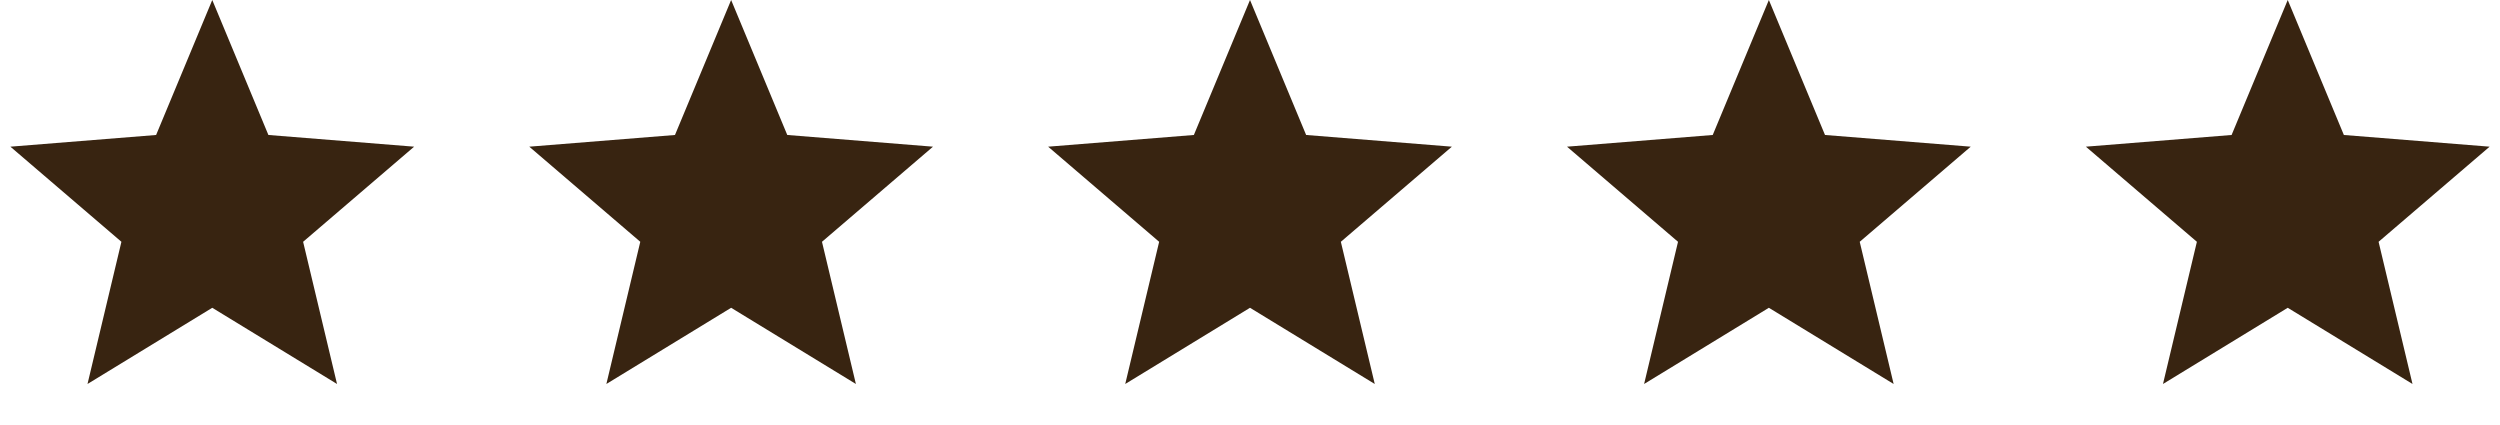
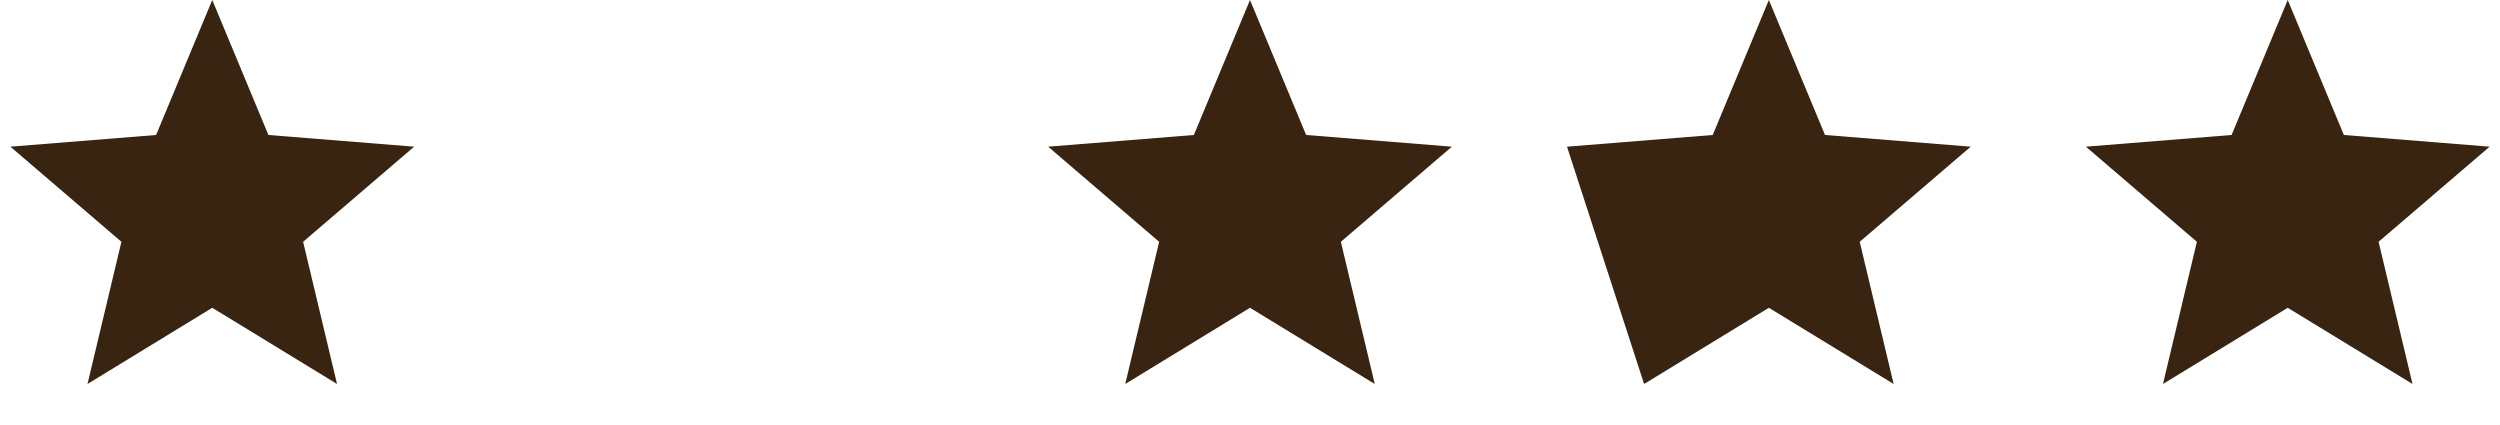
<svg xmlns="http://www.w3.org/2000/svg" width="106" height="18" viewBox="0 0 106 18" fill="none">
  <path d="M9 0L11.38 5.723L17.559 6.219L12.852 10.252L14.29 16.281L9 13.05L3.71 16.281L5.148 10.252L0.44 6.219L6.619 5.723L9 0Z" fill="#382411" />
-   <path d="M31 0L33.38 5.723L39.559 6.219L34.852 10.252L36.29 16.281L31 13.05L25.71 16.281L27.148 10.252L22.441 6.219L28.619 5.723L31 0Z" fill="#382411" />
  <path d="M53 0L55.38 5.723L61.559 6.219L56.852 10.252L58.29 16.281L53 13.05L47.71 16.281L49.148 10.252L44.441 6.219L50.62 5.723L53 0Z" fill="#382411" />
-   <path d="M75 0L77.38 5.723L83.559 6.219L78.852 10.252L80.29 16.281L75 13.05L69.71 16.281L71.148 10.252L66.441 6.219L72.62 5.723L75 0Z" fill="#382411" />
+   <path d="M75 0L77.38 5.723L83.559 6.219L78.852 10.252L80.29 16.281L75 13.05L69.71 16.281L66.441 6.219L72.62 5.723L75 0Z" fill="#382411" />
  <path d="M97 0L99.38 5.723L105.56 6.219L100.852 10.252L102.29 16.281L97 13.05L91.71 16.281L93.148 10.252L88.441 6.219L94.62 5.723L97 0Z" fill="#382411" />
</svg>